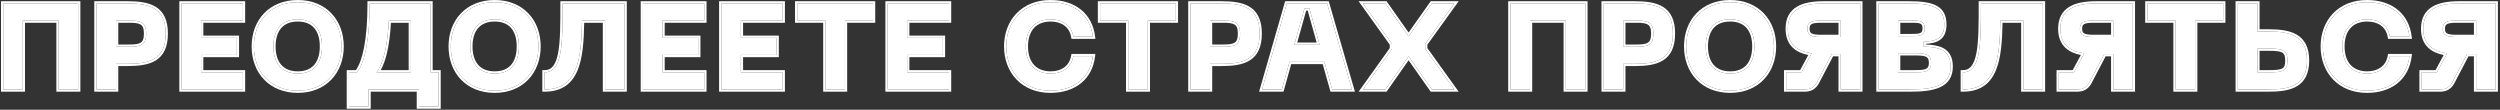
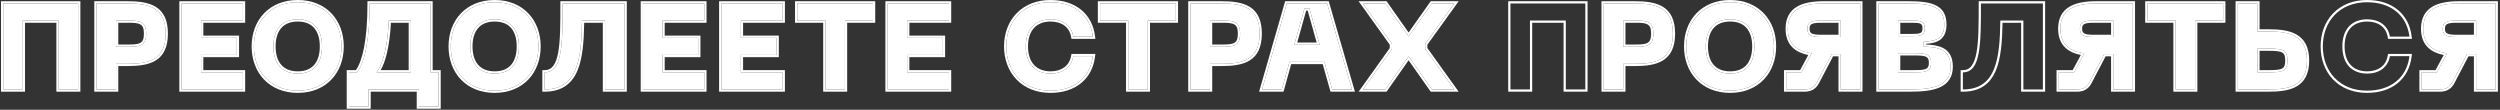
<svg xmlns="http://www.w3.org/2000/svg" width="615" height="27" viewBox="0 0 615 27" fill="none">
  <rect x="0" y="0" width="615" height="27" fill="#333333" stroke="none" />
  <g style="mix-blend-mode:plus-lighter">
    <path d="M613.931 0.85V22H609.131V13.3H606.911L603.311 20.17C602.651 21.43 601.691 22 600.281 22H595.721V17.8H599.471L601.991 13.12C598.481 12.61 596.111 10.96 596.111 7.06C596.111 2.17 599.891 0.85 604.931 0.85H613.931ZM609.131 9.1V5.05H604.331C602.081 5.05 600.911 5.35 600.911 7.06C600.911 8.8 602.081 9.1 604.331 9.1H609.131Z" fill="white" />
  </g>
  <g style="mix-blend-mode:plus-lighter">
-     <path d="M571.42 11.411C571.42 5.261 575.56 0.551 582.28 0.551C588.19 0.551 592.09 3.791 592.72 9.011H587.92C587.44 6.221 585.22 4.751 582.34 4.751C578.65 4.751 576.22 7.061 576.22 11.411C576.22 15.791 578.65 18.101 582.34 18.101C585.22 18.101 587.44 16.601 587.92 13.811H592.72C592.09 19.061 588.19 22.301 582.28 22.301C575.56 22.301 571.42 17.591 571.42 11.411Z" fill="white" />
-   </g>
+     </g>
  <g style="mix-blend-mode:plus-lighter">
    <path d="M555.304 0.85V7.75H558.094C563.134 7.75 567.514 8.65 567.514 14.89C567.514 21.13 563.134 22 558.094 22H550.504V0.85H555.304ZM555.304 17.8H558.094C561.544 17.8 562.714 17.5 562.714 14.89C562.714 12.28 561.544 11.95 558.094 11.95H555.304V17.8Z" fill="white" />
  </g>
  <g style="mix-blend-mode:plus-lighter">
    <path d="M546.9 0.85V5.05H540V22H535.2V5.05H528.27V0.85H546.9Z" fill="white" />
  </g>
  <g style="mix-blend-mode:plus-lighter">
    <path d="M524.669 0.85V22H519.869V13.3H517.649L514.049 20.17C513.389 21.43 512.429 22 511.019 22H506.459V17.8H510.209L512.729 13.12C509.219 12.61 506.849 10.96 506.849 7.06C506.849 2.17 510.629 0.85 515.669 0.85H524.669ZM519.869 9.1V5.05H515.069C512.819 5.05 511.649 5.35 511.649 7.06C511.649 8.8 512.819 9.1 515.069 9.1H519.869Z" fill="white" />
  </g>
  <g style="mix-blend-mode:plus-lighter">
-     <path d="M502.549 0.85V22H497.749V5.05H492.079C491.959 14.65 490.969 22 482.869 22V17.8C487.309 17.8 487.309 10.81 487.309 0.85H502.549Z" fill="white" />
-   </g>
+     </g>
  <g style="mix-blend-mode:plus-lighter">
    <path d="M462.121 22V0.85H469.561C475.441 0.85 478.291 1.87 478.291 6.04C478.291 10 475.471 10.09 473.221 10.27V11.47C476.431 11.59 479.851 11.89 479.851 16.39C479.851 21.19 475.441 22 469.921 22H462.121ZM466.921 8.89H470.161C472.111 8.89 473.491 8.89 473.491 6.97C473.491 5.05 472.111 5.05 470.161 5.05H466.921V8.89ZM466.921 17.8H470.521C473.371 17.8 475.051 17.8 475.051 15.46C475.051 13.09 473.371 13.09 470.521 13.09H466.921V17.8Z" fill="white" />
  </g>
  <g style="mix-blend-mode:plus-lighter">
    <path d="M457.62 0.85V22H452.82V13.3H450.6L447 20.17C446.34 21.43 445.38 22 443.97 22H439.41V17.8H443.16L445.68 13.12C442.17 12.61 439.8 10.96 439.8 7.06C439.8 2.17 443.58 0.85 448.62 0.85H457.62ZM452.82 9.1V5.05H448.02C445.77 5.05 444.6 5.35 444.6 7.06C444.6 8.8 445.77 9.1 448.02 9.1H452.82Z" fill="white" />
  </g>
  <g style="mix-blend-mode:plus-lighter">
    <path d="M414.816 11.411C414.816 5.261 418.896 0.551 425.616 0.551C432.306 0.551 436.386 5.261 436.386 11.411C436.386 17.591 432.306 22.301 425.616 22.301C418.896 22.301 414.816 17.591 414.816 11.411ZM419.616 11.411C419.616 15.491 421.626 18.101 425.616 18.101C429.606 18.101 431.586 15.491 431.586 11.411C431.586 7.361 429.606 4.751 425.616 4.751C421.626 4.751 419.616 7.361 419.616 11.411Z" fill="white" />
  </g>
  <g style="mix-blend-mode:plus-lighter">
    <path d="M402.106 0.85C407.446 0.85 411.526 1.87 411.526 8.26C411.526 14.68 407.446 15.7 402.106 15.7H399.316V22H394.516V0.85H402.106ZM402.406 11.5C405.256 11.5 406.726 11.2 406.726 8.26C406.726 5.35 405.256 5.05 402.406 5.05H399.316V11.5H402.406Z" fill="white" />
  </g>
  <g style="mix-blend-mode:plus-lighter">
-     <path d="M389.99 0.85V22H385.19V5.05H376.37V22H371.57V0.85H389.99Z" fill="white" />
-   </g>
+     </g>
  <g style="mix-blend-mode:plus-lighter">
    <path d="M335.289 22L342.429 12.01V10.81L335.289 0.85H340.809L346.509 8.95L352.239 0.85H357.759L350.589 10.81V12.01L357.759 22H352.239L346.509 13.87L340.809 22H335.289Z" fill="white" />
  </g>
  <g style="mix-blend-mode:plus-lighter">
    <path d="M327.719 22L325.799 15.22H317.219L315.329 22H310.469L316.559 0.85H326.459L332.579 22H327.719ZM318.389 11.02H324.629L322.109 2.05H320.909L318.389 11.02Z" fill="white" />
  </g>
  <g style="mix-blend-mode:plus-lighter">
    <path d="M300.445 0.85C305.785 0.85 309.865 1.87 309.865 8.26C309.865 14.68 305.785 15.7 300.445 15.7H297.655V22H292.855V0.85H300.445ZM300.745 11.5C303.595 11.5 305.065 11.2 305.065 8.26C305.065 5.35 303.595 5.05 300.745 5.05H297.655V11.5H300.745Z" fill="white" />
  </g>
  <g style="mix-blend-mode:plus-lighter">
    <path d="M289.251 0.85V5.05H282.351V22H277.551V5.05H270.621V0.85H289.251Z" fill="white" />
  </g>
  <g style="mix-blend-mode:plus-lighter">
    <path d="M247.543 11.411C247.543 5.261 251.683 0.551 258.403 0.551C264.313 0.551 268.213 3.791 268.843 9.011H264.043C263.563 6.221 261.343 4.751 258.463 4.751C254.773 4.751 252.343 7.061 252.343 11.411C252.343 15.791 254.773 18.101 258.463 18.101C261.343 18.101 263.563 16.601 264.043 13.811H268.843C268.213 19.061 264.313 22.301 258.403 22.301C251.683 22.301 247.543 17.591 247.543 11.411Z" fill="white" />
  </g>
  <g style="mix-blend-mode:plus-lighter">
    <path d="M218.359 22V0.85H233.449V5.05H223.159V9.31H231.949V13.51H223.159V17.8H233.449V22H218.359Z" fill="white" />
  </g>
  <g style="mix-blend-mode:plus-lighter">
    <path d="M214.755 0.85V5.05H207.855V22H203.055V5.05H196.125V0.85H214.755Z" fill="white" />
  </g>
  <g style="mix-blend-mode:plus-lighter">
    <path d="M177.449 22V0.85H192.539V5.05H182.249V9.31H191.039V13.51H182.249V17.8H192.539V22H177.449Z" fill="white" />
  </g>
  <g style="mix-blend-mode:plus-lighter">
    <path d="M158.166 22V0.85H173.256V5.05H162.966V9.31H171.756V13.51H162.966V17.8H173.256V22H158.166Z" fill="white" />
  </g>
  <g style="mix-blend-mode:plus-lighter">
    <path d="M153.641 0.85V22H148.841V5.05H143.171C143.051 14.65 142.061 22 133.961 22V17.8C138.401 17.8 138.401 10.81 138.401 0.85H153.641Z" fill="white" />
  </g>
  <g style="mix-blend-mode:plus-lighter">
    <path d="M110.891 11.411C110.891 5.261 114.971 0.551 121.691 0.551C128.381 0.551 132.461 5.261 132.461 11.411C132.461 17.591 128.381 22.301 121.691 22.301C114.971 22.301 110.891 17.591 110.891 11.411ZM115.691 11.411C115.691 15.491 117.701 18.101 121.691 18.101C125.681 18.101 127.661 15.491 127.661 11.411C127.661 7.361 125.681 4.751 121.691 4.751C117.701 4.751 115.691 7.361 115.691 11.411Z" fill="white" />
  </g>
  <g style="mix-blend-mode:plus-lighter">
    <path d="M105.884 17.8H107.864V26.2H103.064V22H90.644V26.2H85.844V17.8H87.824C89.744 15.34 90.944 9.73 90.944 0.85H105.884V17.8ZM92.624 17.8H101.084V5.05H95.654C95.324 11.53 94.214 15.76 92.624 17.8Z" fill="white" />
  </g>
  <g style="mix-blend-mode:plus-lighter">
    <path d="M62.451 11.411C62.451 5.261 66.531 0.551 73.251 0.551C79.941 0.551 84.021 5.261 84.021 11.411C84.021 17.591 79.941 22.301 73.251 22.301C66.531 22.301 62.451 17.591 62.451 11.411ZM67.251 11.411C67.251 15.491 69.261 18.101 73.251 18.101C77.241 18.101 79.221 15.491 79.221 11.411C79.221 7.361 77.241 4.751 73.251 4.751C69.261 4.751 67.251 7.361 67.251 11.411Z" fill="white" />
  </g>
  <g style="mix-blend-mode:plus-lighter">
    <path d="M44.67 22V0.85H59.76V5.05H49.47V9.31H58.26V13.51H49.47V17.8H59.76V22H44.67Z" fill="white" />
  </g>
  <g style="mix-blend-mode:plus-lighter">
    <path d="M31.336 0.85C36.676 0.85 40.756 1.87 40.756 8.26C40.756 14.68 36.676 15.7 31.336 15.7H28.546V22H23.746V0.85H31.336ZM31.636 11.5C34.486 11.5 35.956 11.2 35.956 8.26C35.956 5.35 34.486 5.05 31.636 5.05H28.546V11.5H31.636Z" fill="white" />
  </g>
  <g style="mix-blend-mode:plus-lighter">
    <path d="M19.221 0.85V22H14.421V5.05H5.601V22H0.801V0.85H19.221Z" fill="white" />
  </g>
  <g style="mix-blend-mode:plus-lighter">
    <path fill-rule="evenodd" clip-rule="evenodd" d="M614.482 0.301V22.551H608.582V13.851H607.244L603.799 20.426C603.433 21.124 602.965 21.666 602.361 22.029C601.758 22.392 601.062 22.551 600.282 22.551H595.172V17.251H599.143L601.146 13.532C599.653 13.228 598.342 12.681 597.36 11.764C596.196 10.676 595.562 9.131 595.562 7.061C595.562 4.444 596.59 2.701 598.35 1.65C600.056 0.63 602.385 0.301 604.932 0.301H614.482ZM601.419 13.025C601.606 13.061 601.797 13.092 601.992 13.121L599.472 17.801H595.722V22.001H600.282C601.692 22.001 602.652 21.431 603.312 20.171L606.912 13.301H609.132V22.001H613.932V0.851H604.932C599.892 0.851 596.112 2.171 596.112 7.061C596.112 10.744 598.226 12.421 601.419 13.025ZM604.332 5.051C602.082 5.051 600.912 5.351 600.912 7.061C600.912 8.801 602.082 9.101 604.332 9.101H609.132V5.051H604.332ZM608.582 5.601H604.332C603.196 5.601 602.467 5.683 602.025 5.906C601.825 6.006 601.698 6.13 601.614 6.286C601.525 6.451 601.462 6.693 601.462 7.061C601.462 7.437 601.525 7.686 601.615 7.856C601.701 8.017 601.829 8.142 602.028 8.243C602.469 8.468 603.195 8.551 604.332 8.551H608.582V5.601Z" fill="white" />
  </g>
  <g style="mix-blend-mode:plus-lighter">
    <path fill-rule="evenodd" clip-rule="evenodd" d="M593.339 9.56H587.456L587.377 9.103C587.16 7.841 586.558 6.904 585.703 6.277C584.842 5.644 583.688 5.3 582.339 5.3C580.611 5.3 579.237 5.838 578.293 6.828C577.347 7.821 576.769 9.335 576.769 11.41C576.769 13.501 577.348 15.022 578.294 16.019C579.238 17.012 580.611 17.55 582.339 17.55C583.686 17.55 584.839 17.2 585.701 16.56C586.557 15.925 587.16 14.98 587.377 13.717L587.456 13.26H593.339L593.265 13.875C592.935 16.626 591.741 18.884 589.827 20.449C587.917 22.012 585.334 22.85 582.279 22.85C578.785 22.85 575.922 21.622 573.933 19.553C571.947 17.488 570.869 14.623 570.869 11.41C570.869 8.211 571.947 5.353 573.933 3.292C575.922 1.228 578.785 0 582.279 0C585.334 0 587.917 0.838 589.827 2.396C591.74 3.958 592.935 6.208 593.265 8.944L593.339 9.56ZM592.64 14.36C591.81 19.285 587.98 22.3 582.279 22.3C575.559 22.3 571.419 17.59 571.419 11.41C571.419 5.26 575.559 0.55 582.279 0.55C587.979 0.55 591.809 3.563 592.639 8.46C592.67 8.641 592.697 8.824 592.719 9.01H587.919C587.439 6.22 585.219 4.75 582.339 4.75C578.649 4.75 576.219 7.06 576.219 11.41C576.219 15.79 578.649 18.1 582.339 18.1C585.219 18.1 587.439 16.6 587.919 13.81H592.719C592.697 13.996 592.67 14.179 592.64 14.36Z" fill="white" />
  </g>
  <g style="mix-blend-mode:plus-lighter">
    <path fill-rule="evenodd" clip-rule="evenodd" d="M555.853 0.301V7.201H558.093C560.618 7.201 563.106 7.42 564.97 8.506C566.899 9.63 568.063 11.62 568.063 14.891C568.063 16.513 567.778 17.829 567.24 18.884C566.698 19.945 565.915 20.714 564.968 21.262C563.105 22.339 560.616 22.551 558.093 22.551H549.953V0.301H555.853ZM555.303 7.751V0.851H550.503V22.001H558.093C563.133 22.001 567.513 21.131 567.513 14.891C567.513 8.651 563.133 7.751 558.093 7.751H555.303ZM555.853 17.251H558.093C558.953 17.251 559.646 17.232 560.207 17.167C560.772 17.101 561.159 16.994 561.43 16.843C561.683 16.703 561.852 16.517 561.968 16.236C562.092 15.936 562.163 15.511 562.163 14.891C562.163 14.271 562.092 13.843 561.968 13.539C561.851 13.254 561.68 13.064 561.426 12.921C561.155 12.768 560.768 12.657 560.205 12.589C559.644 12.521 558.952 12.501 558.093 12.501H555.853V17.251ZM558.093 17.801C561.543 17.801 562.713 17.501 562.713 14.891C562.713 12.281 561.543 11.951 558.093 11.951H555.303V17.801H558.093Z" fill="white" />
  </g>
  <g style="mix-blend-mode:plus-lighter">
    <path fill-rule="evenodd" clip-rule="evenodd" d="M547.449 0.301V5.601H540.549V22.551H534.649V5.601H527.719V0.301H547.449ZM535.199 5.051V22.001H539.999V5.051H546.899V0.851H528.269V5.051H535.199Z" fill="white" />
  </g>
  <g style="mix-blend-mode:plus-lighter">
    <path fill-rule="evenodd" clip-rule="evenodd" d="M525.22 0.301V22.551H519.32V13.851H517.983L514.537 20.426C514.171 21.124 513.703 21.666 513.1 22.029C512.497 22.392 511.8 22.551 511.02 22.551H505.91V17.251H509.882L511.884 13.532C510.391 13.228 509.08 12.681 508.098 11.764C506.935 10.676 506.3 9.131 506.3 7.061C506.3 4.444 507.329 2.701 509.088 1.65C510.794 0.63 513.123 0.301 515.67 0.301H525.22ZM512.157 13.025C512.344 13.061 512.535 13.092 512.73 13.121L510.21 17.801H506.46V22.001H511.02C512.43 22.001 513.39 21.431 514.05 20.171L517.65 13.301H519.87V22.001H524.67V0.851H515.67C510.63 0.851 506.85 2.171 506.85 7.061C506.85 10.744 508.965 12.421 512.157 13.025ZM515.07 5.051C512.82 5.051 511.65 5.351 511.65 7.061C511.65 8.801 512.82 9.101 515.07 9.101H519.87V5.051H515.07ZM519.32 5.601H515.07C513.934 5.601 513.206 5.683 512.763 5.906C512.564 6.006 512.437 6.13 512.352 6.286C512.263 6.451 512.2 6.693 512.2 7.061C512.2 7.437 512.264 7.686 512.354 7.856C512.439 8.017 512.567 8.142 512.766 8.243C513.207 8.468 513.934 8.551 515.07 8.551H519.32V5.601Z" fill="white" />
  </g>
  <g style="mix-blend-mode:plus-lighter">
    <path fill-rule="evenodd" clip-rule="evenodd" d="M503.1 0.301V22.551H497.2V5.601H492.622C492.548 10.174 492.247 14.308 490.975 17.338C490.307 18.929 489.362 20.244 488.019 21.157C486.675 22.071 484.98 22.551 482.87 22.551H482.32V17.251H482.87C483.807 17.251 484.48 16.895 485.001 16.217C485.547 15.509 485.943 14.425 486.215 12.96C486.758 10.03 486.76 5.853 486.76 0.851V0.301H503.1ZM492.08 5.051H497.75V22.001H502.55V0.851H487.31C487.31 10.811 487.31 17.801 482.87 17.801V22.001C483.057 22.001 483.241 21.997 483.42 21.989C491.015 21.66 491.963 14.429 492.08 5.051Z" fill="white" />
  </g>
  <g style="mix-blend-mode:plus-lighter">
    <path fill-rule="evenodd" clip-rule="evenodd" d="M461.57 22.551V0.301H469.56C472.5 0.301 474.809 0.55 476.39 1.397C477.199 1.831 477.824 2.424 478.24 3.214C478.652 3.998 478.84 4.938 478.84 6.041C478.84 7.094 478.653 7.936 478.301 8.603C477.946 9.277 477.44 9.739 476.863 10.056C475.917 10.573 474.759 10.7 473.77 10.779V10.943C475.212 11.01 476.761 11.161 477.992 11.8C478.702 12.169 479.315 12.703 479.746 13.472C480.173 14.236 480.4 15.197 480.4 16.391C480.4 17.677 480.103 18.739 479.533 19.597C478.963 20.453 478.148 21.064 477.18 21.498C475.271 22.352 472.682 22.551 469.92 22.551H461.57ZM473.22 11.471V10.271C473.292 10.265 473.364 10.259 473.437 10.254C475.647 10.081 478.29 9.875 478.29 6.041C478.29 1.871 475.44 0.851 469.56 0.851H462.12V22.001H469.92C475.44 22.001 479.85 21.191 479.85 16.391C479.85 11.891 476.43 11.591 473.22 11.471ZM467.47 8.341H470.16C470.653 8.341 471.083 8.34 471.462 8.312C471.843 8.284 472.132 8.23 472.349 8.141C472.553 8.058 472.683 7.949 472.771 7.801C472.865 7.642 472.94 7.389 472.94 6.971C472.94 6.552 472.865 6.299 472.771 6.141C472.683 5.992 472.553 5.883 472.349 5.8C472.132 5.712 471.843 5.657 471.462 5.629C471.083 5.601 470.653 5.601 470.16 5.601H467.47V8.341ZM470.16 8.891C472.11 8.891 473.49 8.891 473.49 6.971C473.49 5.051 472.11 5.051 470.16 5.051H466.92V8.891H470.16ZM467.47 17.251H470.52C471.238 17.251 471.858 17.25 472.394 17.215C472.934 17.18 473.347 17.111 473.66 16.994C473.96 16.881 474.15 16.729 474.275 16.526C474.406 16.312 474.5 15.985 474.5 15.461C474.5 14.928 474.405 14.594 474.273 14.376C474.147 14.168 473.957 14.015 473.658 13.901C473.346 13.782 472.933 13.712 472.394 13.676C471.858 13.641 471.238 13.641 470.52 13.641H467.47V17.251ZM470.52 17.801C473.37 17.801 475.05 17.801 475.05 15.461C475.05 13.091 473.37 13.091 470.52 13.091H466.92V17.801H470.52Z" fill="white" />
  </g>
  <g style="mix-blend-mode:plus-lighter">
    <path fill-rule="evenodd" clip-rule="evenodd" d="M458.171 0.301V22.551H452.271V13.851H450.934L447.488 20.426C447.123 21.124 446.654 21.666 446.051 22.029C445.448 22.392 444.752 22.551 443.971 22.551H438.861V17.251H442.833L444.835 13.532C443.342 13.228 442.031 12.681 441.049 11.764C439.886 10.676 439.251 9.131 439.251 7.061C439.251 4.444 440.28 2.701 442.039 1.65C443.745 0.63 446.075 0.301 448.621 0.301H458.171ZM445.108 13.025C445.296 13.061 445.487 13.092 445.681 13.121L443.161 17.801H439.411V22.001H443.971C445.381 22.001 446.341 21.431 447.001 20.171L450.601 13.301H452.821V22.001H457.621V0.851H448.621C443.581 0.851 439.801 2.171 439.801 7.061C439.801 10.745 441.916 12.421 445.108 13.025ZM448.021 5.051C445.771 5.051 444.601 5.351 444.601 7.061C444.601 8.801 445.771 9.101 448.021 9.101H452.821V5.051H448.021ZM452.271 5.601H448.021C446.885 5.601 446.157 5.683 445.715 5.906C445.515 6.006 445.388 6.13 445.303 6.286C445.214 6.451 445.151 6.693 445.151 7.061C445.151 7.437 445.215 7.686 445.305 7.856C445.39 8.017 445.518 8.142 445.717 8.243C446.158 8.468 446.885 8.551 448.021 8.551H452.271V5.601Z" fill="white" />
  </g>
  <g style="mix-blend-mode:plus-lighter">
    <path fill-rule="evenodd" clip-rule="evenodd" d="M417.298 3.294C419.272 1.228 422.121 0 425.616 0C429.096 0 431.937 1.229 433.907 3.294C435.874 5.356 436.935 8.213 436.935 11.41C436.935 14.621 435.874 17.486 433.908 19.552C431.937 21.621 429.096 22.85 425.616 22.85C422.121 22.85 419.272 21.622 417.298 19.552C415.327 17.486 414.266 14.621 414.266 11.41C414.266 8.213 415.327 5.356 417.298 3.294ZM421.536 15.926C422.413 16.944 423.747 17.55 425.616 17.55C427.483 17.55 428.81 16.944 429.679 15.928C430.56 14.897 431.036 13.369 431.036 11.41C431.036 9.467 430.56 7.946 429.679 6.919C428.81 5.906 427.484 5.3 425.616 5.3C423.747 5.3 422.412 5.906 421.535 6.921C420.648 7.948 420.165 9.468 420.165 11.41C420.165 13.367 420.648 14.895 421.536 15.926ZM425.616 0.55C418.896 0.55 414.816 5.26 414.816 11.41C414.816 17.59 418.896 22.3 425.616 22.3C432.306 22.3 436.386 17.59 436.386 11.41C436.386 5.26 432.306 0.55 425.616 0.55ZM425.616 18.1C421.626 18.1 419.616 15.49 419.616 11.41C419.616 7.36 421.626 4.75 425.616 4.75C429.606 4.75 431.586 7.36 431.586 11.41C431.586 15.49 429.606 18.1 425.616 18.1Z" fill="white" />
  </g>
  <g style="mix-blend-mode:plus-lighter">
    <path fill-rule="evenodd" clip-rule="evenodd" d="M399.865 22.551H393.965V0.301H402.105C404.78 0.301 407.277 0.549 409.109 1.693C411.002 2.876 412.075 4.937 412.075 8.261C412.075 11.599 411.003 13.667 409.109 14.854C407.277 16.002 404.78 16.251 402.105 16.251H399.865V22.551ZM399.315 15.701H402.105C407.445 15.701 411.525 14.681 411.525 8.261C411.525 1.871 407.445 0.851 402.105 0.851H394.515V22.001H399.315V15.701ZM405.347 10.514C405.831 10.218 406.175 9.65 406.175 8.261C406.175 6.889 405.832 6.328 405.348 6.035C405.076 5.87 404.708 5.756 404.208 5.688C403.708 5.62 403.113 5.601 402.405 5.601H399.865V10.951H402.405C403.113 10.951 403.708 10.932 404.207 10.863C404.707 10.794 405.075 10.68 405.347 10.514ZM399.315 11.501V5.051H402.405C405.255 5.051 406.725 5.351 406.725 8.261C406.725 11.201 405.255 11.501 402.405 11.501H399.315Z" fill="white" />
  </g>
  <g style="mix-blend-mode:plus-lighter">
    <path fill-rule="evenodd" clip-rule="evenodd" d="M390.539 0.301V22.551H384.64V5.601H376.919V22.551H371.02V0.301H390.539ZM376.369 5.051H385.189V22.001H389.989V0.851H371.569V22.001H376.369V5.051Z" fill="white" />
  </g>
  <g style="mix-blend-mode:plus-lighter">
    <path fill-rule="evenodd" clip-rule="evenodd" d="M334.221 22.551L341.88 11.834V10.987L334.219 0.301H341.095L346.511 7.997L351.955 0.301H358.833L351.139 10.988V11.834L358.831 22.551H351.954L346.511 14.827L341.096 22.551H334.221ZM346.51 13.871L352.24 22.001H357.76L350.59 12.011V10.811L357.76 0.851H352.24L346.51 8.951L340.81 0.851H335.29L342.43 10.811V12.011L335.29 22.001H340.81L346.51 13.871Z" fill="white" />
  </g>
  <g style="mix-blend-mode:plus-lighter">
    <path fill-rule="evenodd" clip-rule="evenodd" d="M327.303 22.551L325.383 15.771H317.636L315.746 22.551H309.738L316.145 0.301H326.872L333.31 22.551H327.303ZM317.219 15.221H325.799L327.719 22.001H332.579L326.459 0.851H316.559L310.469 22.001H315.329L317.219 15.221ZM324.629 11.021L322.109 2.051H320.909L318.389 11.021H324.629ZM319.115 10.471H323.903L321.692 2.601H321.326L319.115 10.471Z" fill="white" />
  </g>
  <g style="mix-blend-mode:plus-lighter">
    <path fill-rule="evenodd" clip-rule="evenodd" d="M298.204 22.551H292.305V0.301H300.445C303.12 0.301 305.617 0.549 307.448 1.693C309.342 2.876 310.414 4.937 310.414 8.261C310.414 11.599 309.343 13.667 307.449 14.854C305.617 16.002 303.119 16.251 300.445 16.251H298.204V22.551ZM297.655 15.701H300.445C305.785 15.701 309.865 14.681 309.865 8.261C309.865 1.871 305.785 0.851 300.445 0.851H292.855V22.001H297.655V15.701ZM303.686 10.514C304.171 10.218 304.515 9.65 304.515 8.261C304.515 6.889 304.172 6.328 303.688 6.035C303.416 5.87 303.048 5.756 302.547 5.688C302.048 5.62 301.453 5.601 300.745 5.601H298.204V10.951H300.745C301.453 10.951 302.048 10.932 302.547 10.863C303.047 10.794 303.415 10.68 303.686 10.514ZM297.655 11.501V5.051H300.745C303.595 5.051 305.065 5.351 305.065 8.261C305.065 11.201 303.595 11.501 300.745 11.501H297.655Z" fill="white" />
  </g>
  <g style="mix-blend-mode:plus-lighter">
    <path fill-rule="evenodd" clip-rule="evenodd" d="M289.8 0.301V5.601H282.9V22.551H277V5.601H270.07V0.301H289.8ZM277.55 5.051V22.001H282.35V5.051H289.25V0.851H270.62V5.051H277.55Z" fill="white" />
  </g>
  <g style="mix-blend-mode:plus-lighter">
    <path fill-rule="evenodd" clip-rule="evenodd" d="M269.462 9.56H263.579L263.5 9.103C263.283 7.841 262.681 6.904 261.827 6.277C260.965 5.644 259.811 5.3 258.462 5.3C256.734 5.3 255.36 5.838 254.416 6.828C253.47 7.821 252.892 9.335 252.892 11.41C252.892 13.501 253.471 15.022 254.417 16.019C255.361 17.012 256.734 17.55 258.462 17.55C259.809 17.55 260.962 17.2 261.824 16.56C262.68 15.925 263.283 14.98 263.5 13.717L263.579 13.26H269.462L269.388 13.875C269.058 16.626 267.864 18.884 265.95 20.449C264.04 22.012 261.457 22.85 258.402 22.85C254.908 22.85 252.045 21.622 250.056 19.553C248.07 17.488 246.992 14.623 246.992 11.41C246.992 8.211 248.07 5.353 250.056 3.292C252.045 1.228 254.908 0 258.402 0C261.457 0 264.04 0.838 265.95 2.396C267.863 3.958 269.058 6.208 269.388 8.944L269.462 9.56ZM268.763 14.36C267.933 19.285 264.103 22.3 258.402 22.3C251.682 22.3 247.542 17.59 247.542 11.41C247.542 5.26 251.682 0.55 258.402 0.55C264.102 0.55 267.932 3.563 268.762 8.46C268.793 8.641 268.82 8.824 268.842 9.01H264.042C263.562 6.22 261.342 4.75 258.462 4.75C254.772 4.75 252.342 7.06 252.342 11.41C252.342 15.79 254.772 18.1 258.462 18.1C261.342 18.1 263.562 16.6 264.042 13.81H268.842C268.82 13.996 268.793 14.179 268.763 14.36Z" fill="white" />
  </g>
  <g style="mix-blend-mode:plus-lighter">
    <path fill-rule="evenodd" clip-rule="evenodd" d="M217.809 22.551V0.301H233.998V5.601H223.708V8.761H232.498V14.061H223.708V17.251H233.998V22.551H217.809ZM223.159 17.801V13.511H231.949V9.311H223.159V5.051H233.449V0.851H218.359V22.001H233.449V17.801H223.159Z" fill="white" />
  </g>
  <g style="mix-blend-mode:plus-lighter">
    <path fill-rule="evenodd" clip-rule="evenodd" d="M215.304 0.301V5.601H208.404V22.551H202.504V5.601H195.574V0.301H215.304ZM203.054 5.051V22.001H207.854V5.051H214.754V0.851H196.124V5.051H203.054Z" fill="white" />
  </g>
  <g style="mix-blend-mode:plus-lighter">
    <path fill-rule="evenodd" clip-rule="evenodd" d="M176.898 22.551V0.301H193.088V5.601H182.798V8.761H191.588V14.061H182.798V17.251H193.088V22.551H176.898ZM182.248 17.801V13.511H191.038V9.311H182.248V5.051H192.538V0.851H177.448V22.001H192.538V17.801H182.248Z" fill="white" />
  </g>
  <g style="mix-blend-mode:plus-lighter">
    <path fill-rule="evenodd" clip-rule="evenodd" d="M157.615 22.551V0.301H173.805V5.601H163.515V8.761H172.305V14.061H163.515V17.251H173.805V22.551H157.615ZM162.965 17.801V13.511H171.755V9.311H162.965V5.051H173.255V0.851H158.165V22.001H173.255V17.801H162.965Z" fill="white" />
  </g>
  <g style="mix-blend-mode:plus-lighter">
    <path fill-rule="evenodd" clip-rule="evenodd" d="M154.192 0.301V22.551H148.292V5.601H143.714C143.64 10.174 143.339 14.308 142.067 17.338C141.399 18.929 140.453 20.244 139.111 21.157C137.767 22.071 136.072 22.551 133.962 22.551H133.412V17.251H133.962C134.899 17.251 135.572 16.895 136.093 16.217C136.639 15.509 137.035 14.425 137.306 12.96C137.85 10.03 137.852 5.853 137.852 0.851V0.301H154.192ZM143.172 5.051H148.842V22.001H153.642V0.851H138.402C138.402 10.811 138.402 17.801 133.962 17.801V22.001C134.149 22.001 134.332 21.997 134.512 21.989C142.107 21.66 143.055 14.429 143.172 5.051Z" fill="white" />
  </g>
  <g style="mix-blend-mode:plus-lighter">
    <path fill-rule="evenodd" clip-rule="evenodd" d="M113.372 3.294C115.346 1.228 118.195 0 121.69 0C125.17 0 128.011 1.229 129.981 3.294C131.948 5.356 133.01 8.213 133.01 11.41C133.01 14.621 131.948 17.486 129.982 19.552C128.012 21.621 125.17 22.85 121.69 22.85C118.195 22.85 115.346 21.622 113.372 19.552C111.401 17.486 110.34 14.621 110.34 11.41C110.34 8.213 111.402 5.356 113.372 3.294ZM117.61 15.926C118.487 16.944 119.822 17.55 121.69 17.55C123.558 17.55 124.884 16.944 125.753 15.928C126.634 14.897 127.11 13.369 127.11 11.41C127.11 9.467 126.634 7.946 125.754 6.919C124.884 5.906 123.558 5.3 121.69 5.3C119.822 5.3 118.487 5.906 117.61 6.921C116.722 7.948 116.24 9.468 116.24 11.41C116.24 13.367 116.722 14.895 117.61 15.926ZM121.69 0.55C114.97 0.55 110.89 5.26 110.89 11.41C110.89 17.59 114.97 22.3 121.69 22.3C128.38 22.3 132.46 17.59 132.46 11.41C132.46 5.26 128.38 0.55 121.69 0.55ZM121.69 18.1C117.7 18.1 115.69 15.49 115.69 11.41C115.69 7.36 117.7 4.75 121.69 4.75C125.68 4.75 127.66 7.36 127.66 11.41C127.66 15.49 125.68 18.1 121.69 18.1Z" fill="white" />
  </g>
  <g style="mix-blend-mode:plus-lighter">
    <path fill-rule="evenodd" clip-rule="evenodd" d="M90.945 0.851H105.885V17.801H107.865V26.201H103.065V22.001H90.645V26.201H85.845V17.801H87.825C89.745 15.341 90.945 9.731 90.945 0.851ZM87.549 17.251H85.295V26.751H91.195V22.551H102.515V26.751H108.415V17.251H106.435V0.301H90.395V0.851C90.395 5.269 90.096 8.855 89.565 11.63C89.063 14.251 88.362 16.101 87.549 17.251ZM101.085 17.801H92.625C92.756 17.632 92.884 17.449 93.008 17.251C94.393 15.047 95.352 10.996 95.655 5.051H101.085V17.801ZM100.535 5.601H96.175C95.998 8.632 95.646 11.172 95.147 13.221C94.746 14.863 94.246 16.212 93.65 17.251H100.535V5.601Z" fill="white" />
  </g>
  <g style="mix-blend-mode:plus-lighter">
    <path fill-rule="evenodd" clip-rule="evenodd" d="M64.933 3.294C66.907 1.228 69.756 0 73.25 0C76.731 0 79.572 1.229 81.542 3.294C83.508 5.356 84.57 8.213 84.57 11.41C84.57 14.621 83.509 17.486 81.542 19.552C79.572 21.621 76.731 22.85 73.25 22.85C69.756 22.85 66.907 21.622 64.932 19.552C62.962 17.486 61.9 14.621 61.9 11.41C61.9 8.213 62.962 5.356 64.933 3.294ZM69.171 15.926C70.048 16.944 71.382 17.55 73.25 17.55C75.118 17.55 76.444 16.944 77.314 15.928C78.194 14.897 78.67 13.369 78.67 11.41C78.67 9.467 78.195 7.946 77.314 6.919C76.445 5.906 75.118 5.3 73.25 5.3C71.382 5.3 70.047 5.906 69.17 6.921C68.282 7.948 67.8 9.468 67.8 11.41C67.8 13.367 68.283 14.895 69.171 15.926ZM73.25 0.55C66.53 0.55 62.45 5.26 62.45 11.41C62.45 17.59 66.53 22.3 73.25 22.3C79.94 22.3 84.02 17.59 84.02 11.41C84.02 5.26 79.94 0.55 73.25 0.55ZM73.25 18.1C69.26 18.1 67.25 15.49 67.25 11.41C67.25 7.36 69.26 4.75 73.25 4.75C77.24 4.75 79.22 7.36 79.22 11.41C79.22 15.49 77.24 18.1 73.25 18.1Z" fill="white" />
  </g>
  <g style="mix-blend-mode:plus-lighter">
    <path fill-rule="evenodd" clip-rule="evenodd" d="M44.119 22.551V0.301H60.309V5.601H50.019V8.761H58.809V14.061H50.019V17.251H60.309V22.551H44.119ZM49.469 17.801V13.511H58.259V9.311H49.469V5.051H59.759V0.851H44.669V22.001H59.759V17.801H49.469Z" fill="white" />
  </g>
  <g style="mix-blend-mode:plus-lighter">
    <path fill-rule="evenodd" clip-rule="evenodd" d="M29.095 22.551H23.195V0.301H31.335C34.01 0.301 36.507 0.549 38.339 1.693C40.233 2.876 41.305 4.937 41.305 8.261C41.305 11.599 40.233 13.667 38.34 14.854C36.508 16.002 34.01 16.251 31.335 16.251H29.095V22.551ZM28.545 15.701H31.335C36.675 15.701 40.755 14.681 40.755 8.261C40.755 1.871 36.675 0.851 31.335 0.851H23.745V22.001H28.545V15.701ZM34.577 10.514C35.061 10.218 35.405 9.65 35.405 8.261C35.405 6.889 35.062 6.328 34.579 6.035C34.307 5.87 33.938 5.756 33.438 5.688C32.938 5.62 32.343 5.601 31.635 5.601H29.095V10.951H31.635C32.343 10.951 32.938 10.932 33.438 10.863C33.938 10.794 34.305 10.68 34.577 10.514ZM28.545 11.501V5.051H31.635C34.485 5.051 35.955 5.351 35.955 8.261C35.955 11.201 34.485 11.501 31.635 11.501H28.545Z" fill="white" />
  </g>
  <g style="mix-blend-mode:plus-lighter">
    <path fill-rule="evenodd" clip-rule="evenodd" d="M19.77 0.301V22.551H13.87V5.601H6.15V22.551H0.25V0.301H19.77ZM5.6 5.051H14.42V22.001H19.22V0.851H0.8V22.001H5.6V5.051Z" fill="white" />
  </g>
</svg>